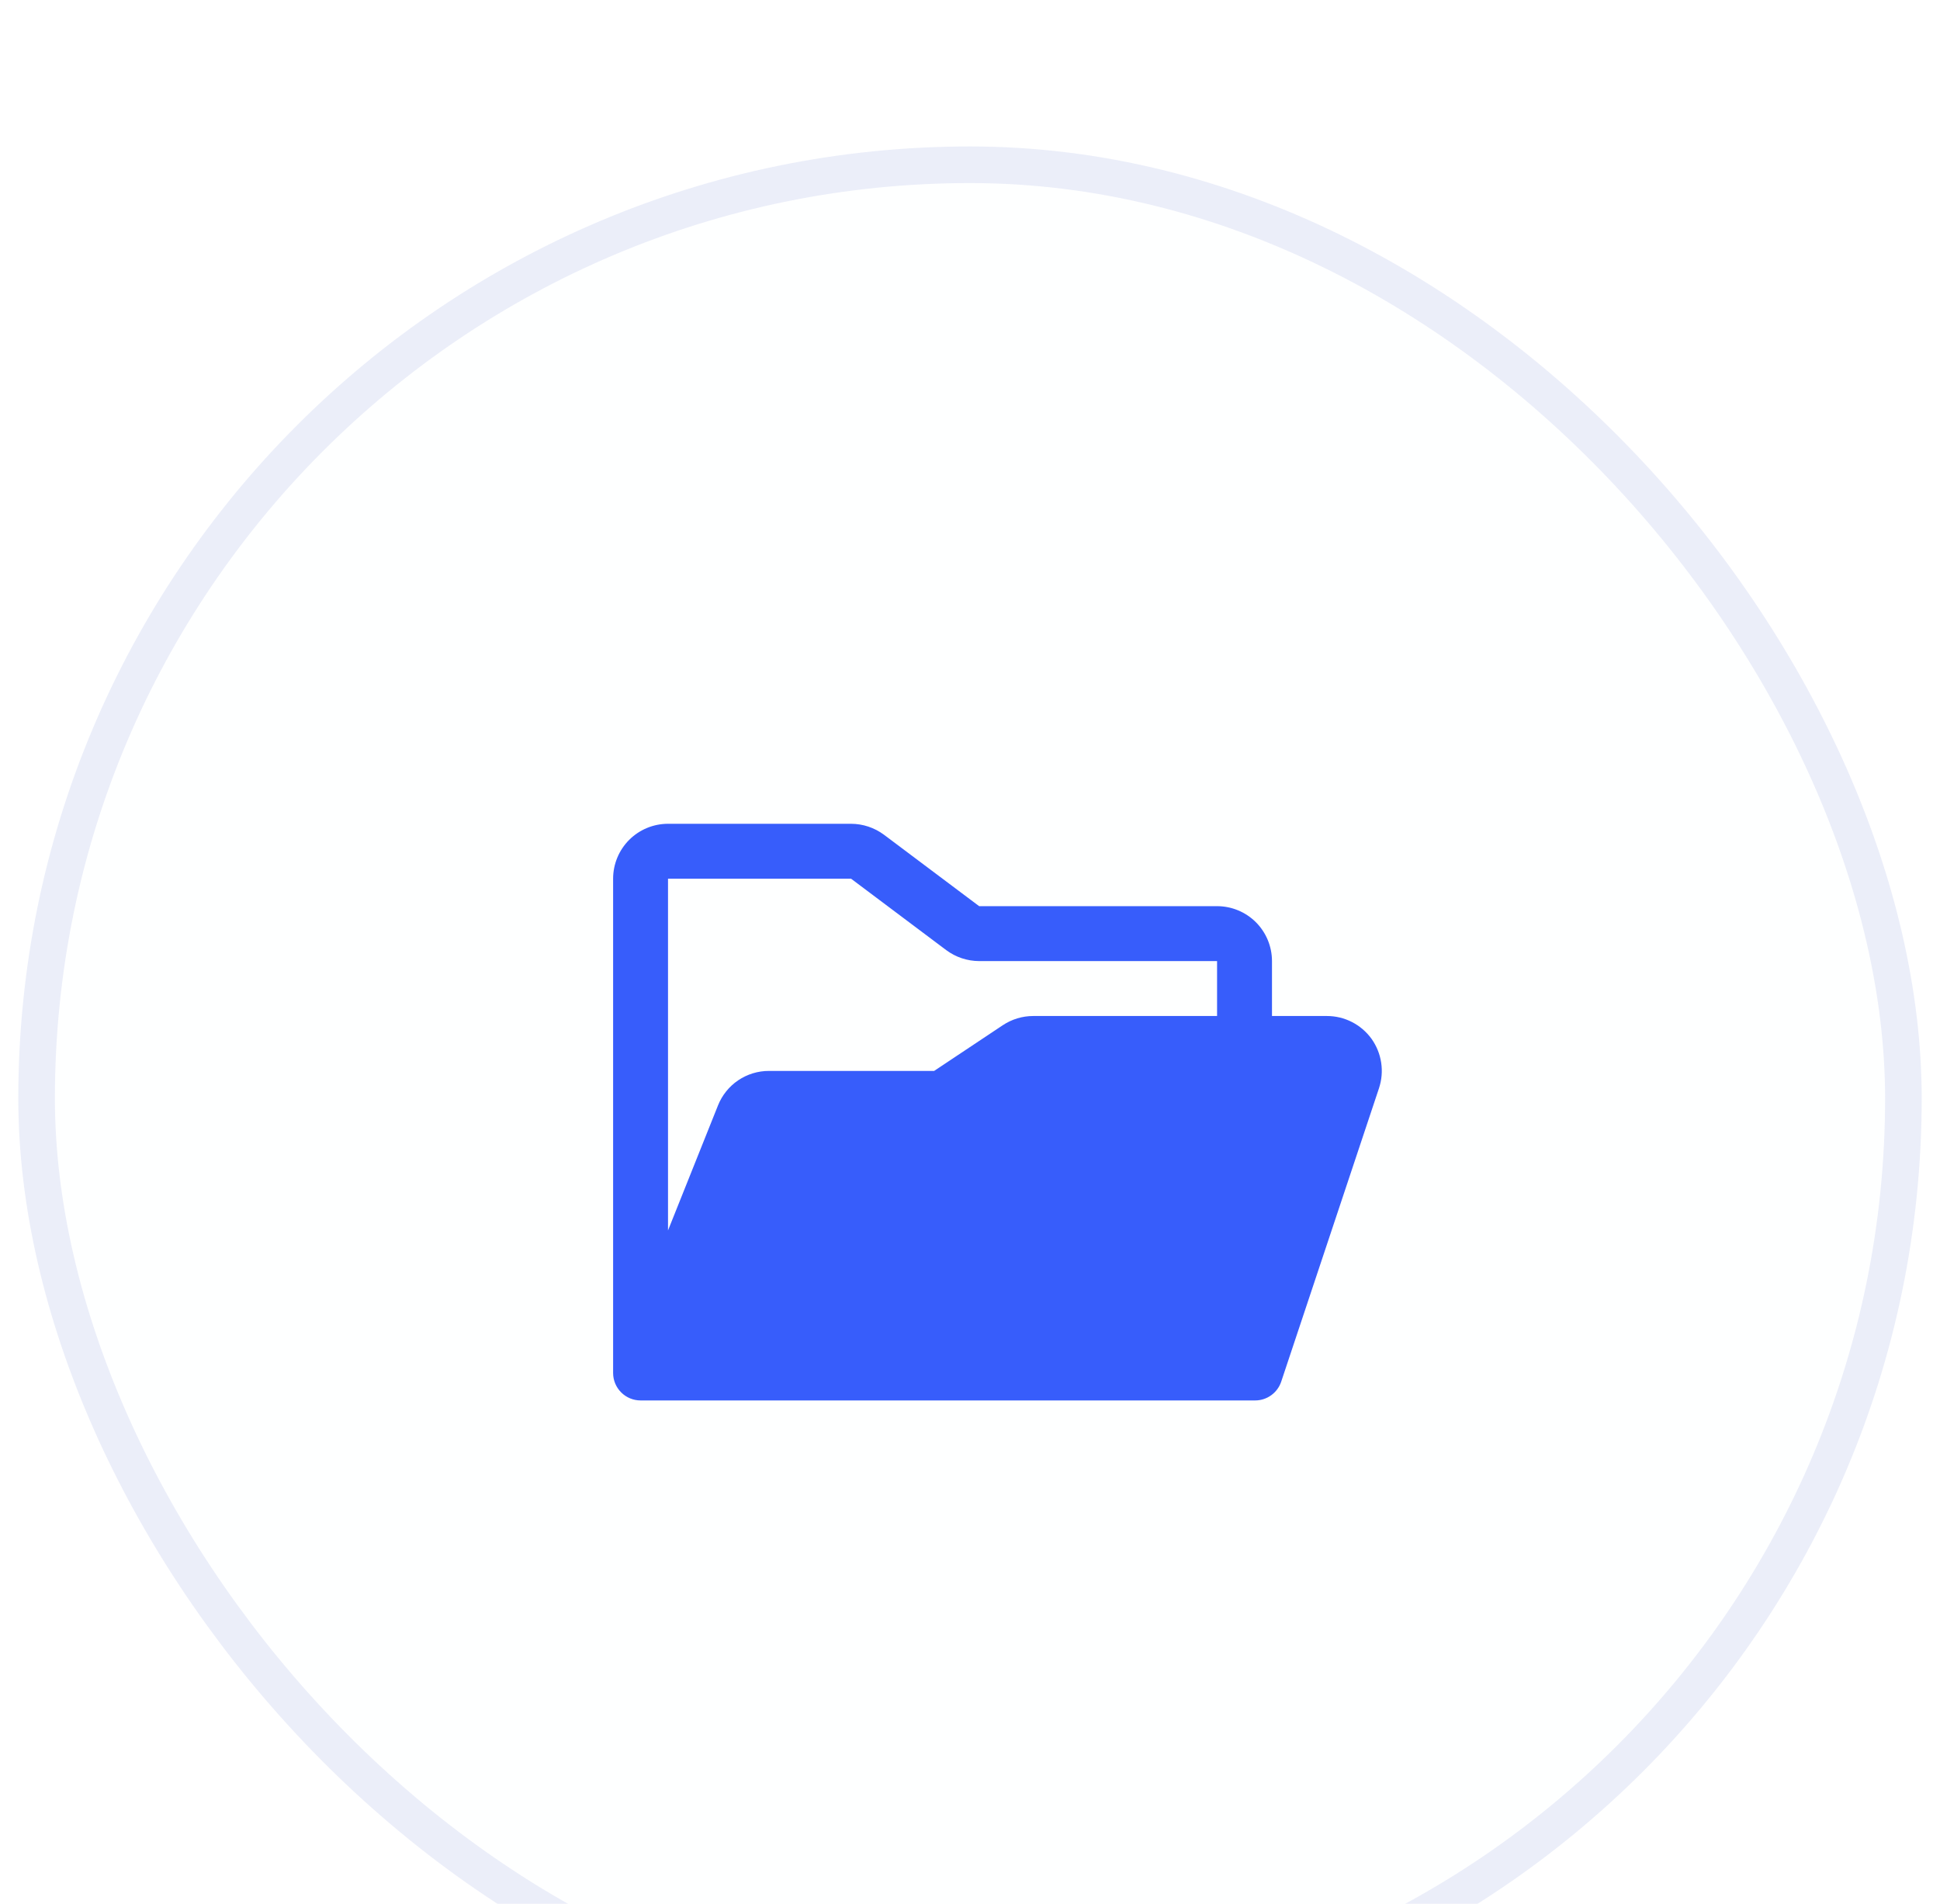
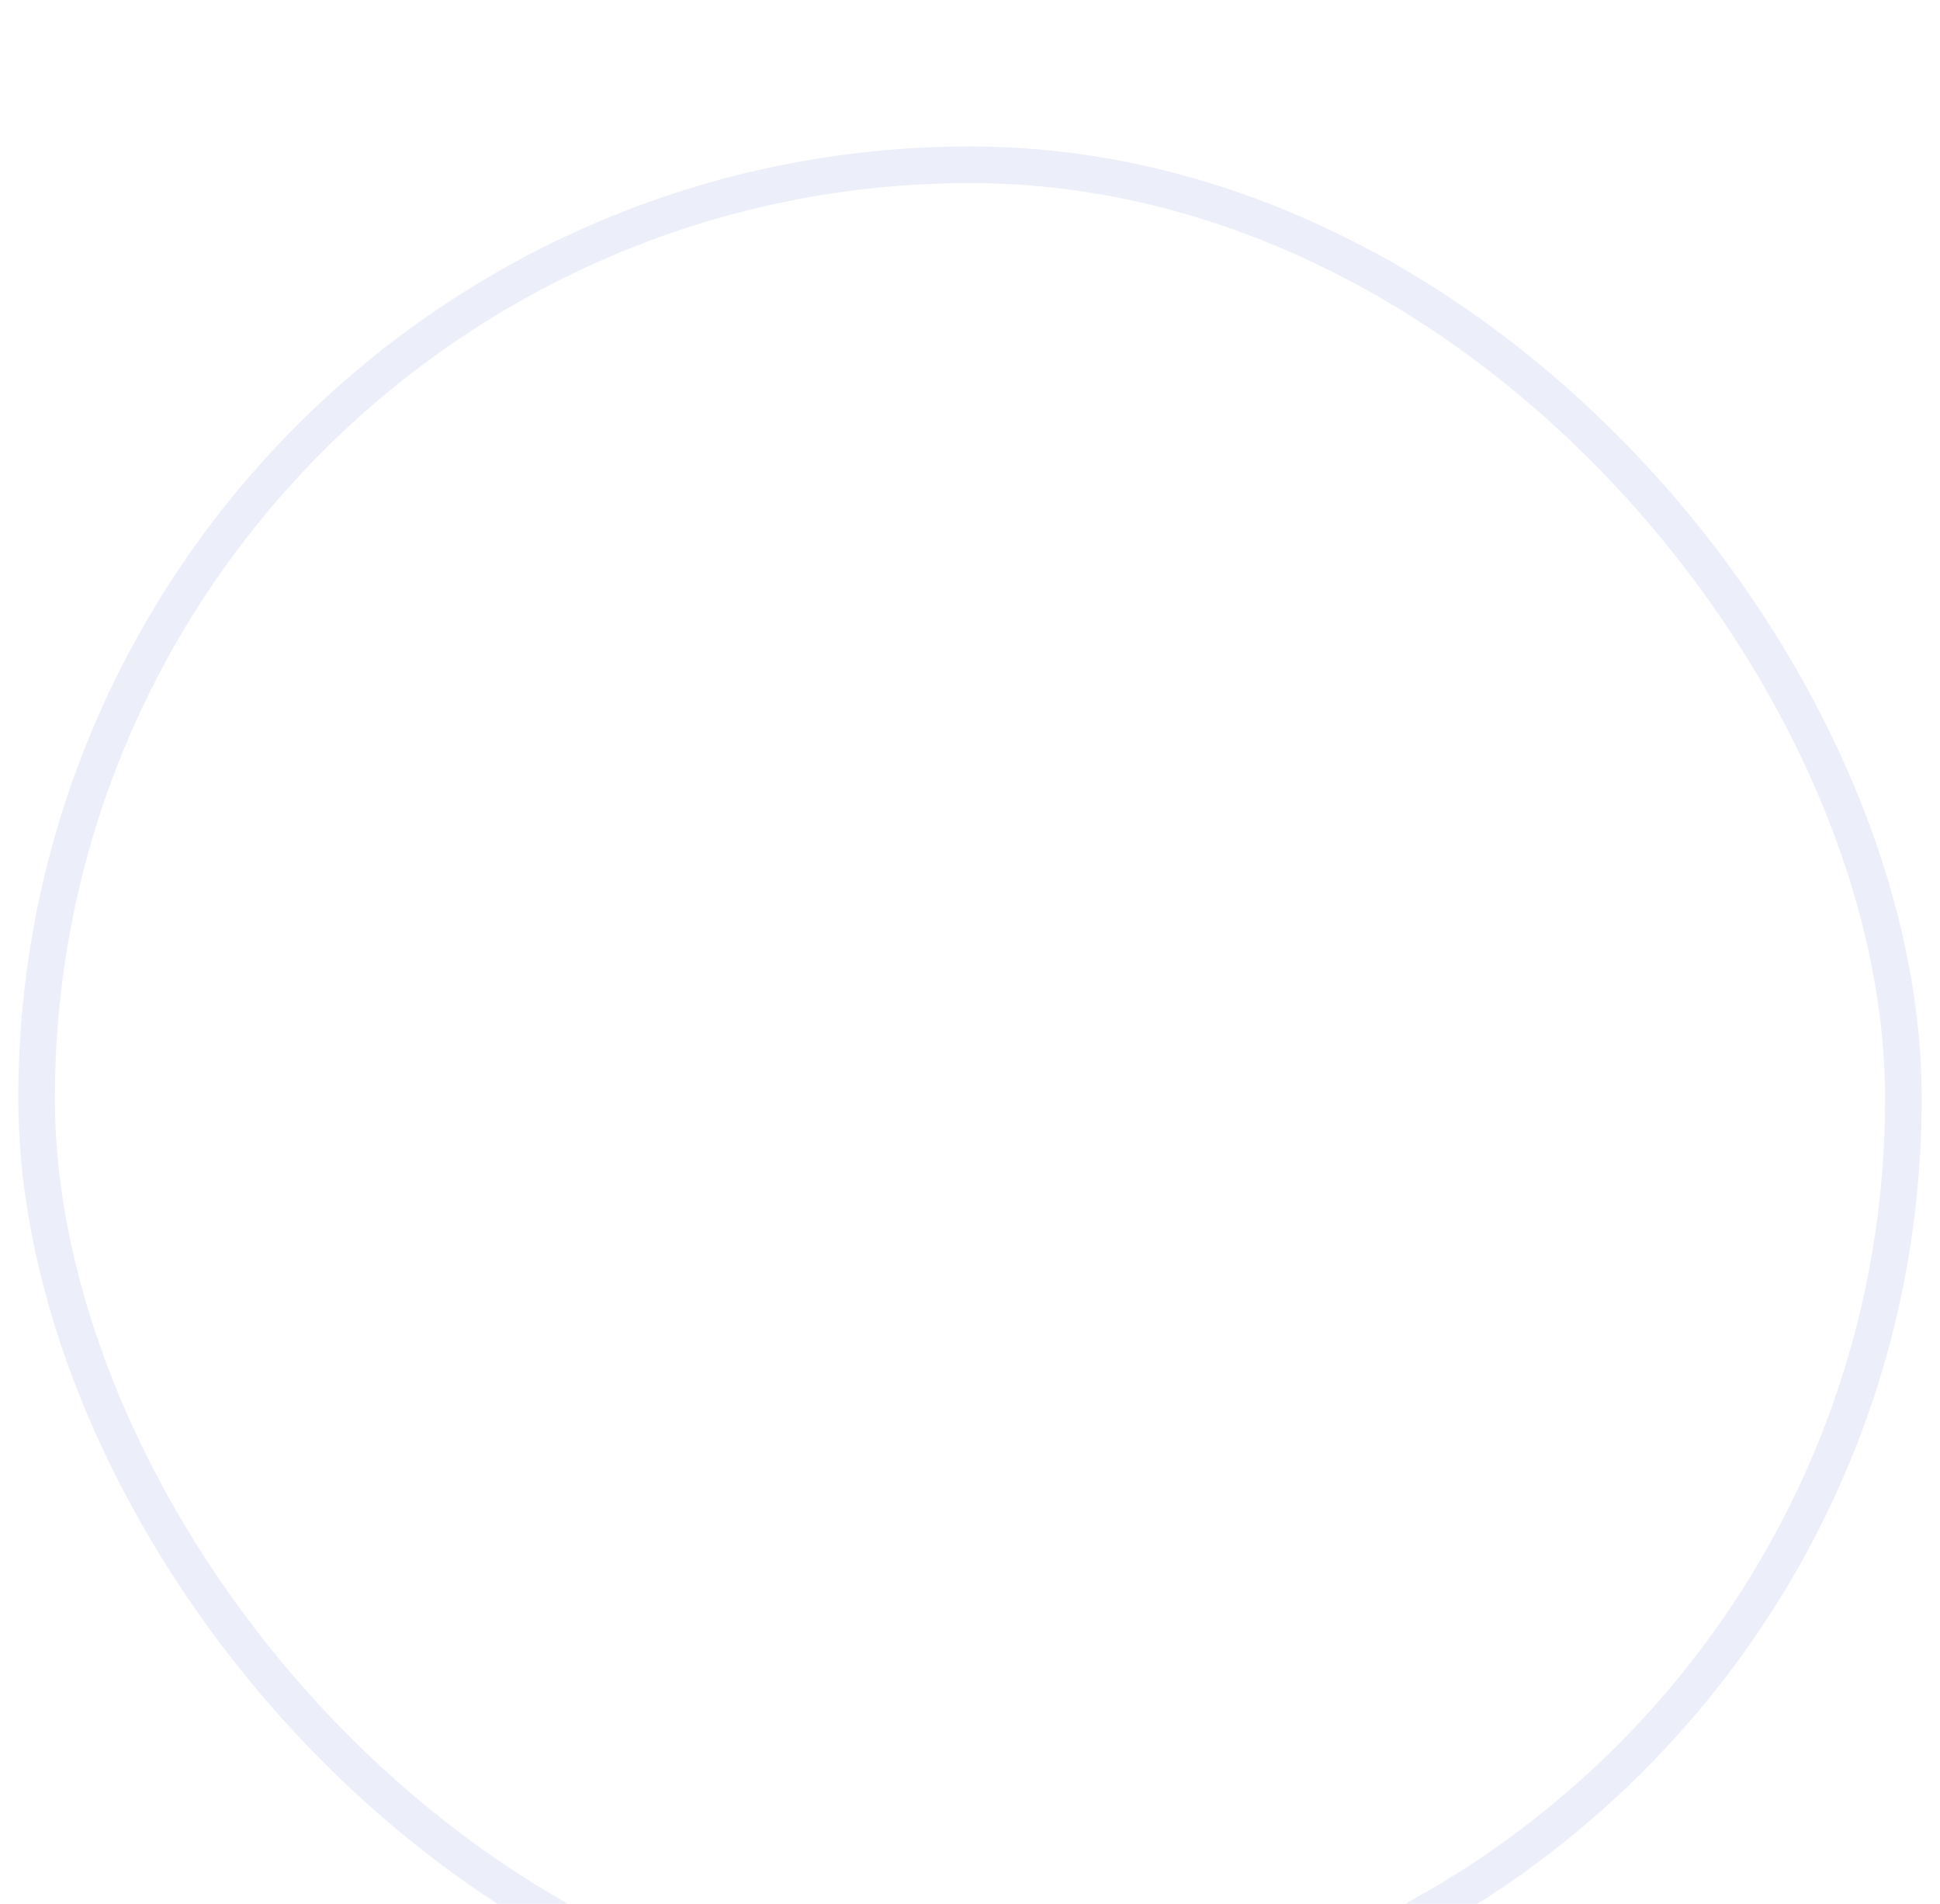
<svg xmlns="http://www.w3.org/2000/svg" width="53" height="52" viewBox="0 0 53 52" fill="none">
  <g filter="url(#filter0_bi_11_503)">
-     <rect x="0.5" width="52" height="52" rx="26" fill="#BCC8FF" fill-opacity="0.01" />
    <rect x="1" y="0.5" width="51" height="51" rx="25.5" stroke="#A1AEE5" stroke-opacity="0.2" />
-     <path d="M37.469 24.372C37.33 24.18 37.146 24.022 36.934 23.914C36.723 23.806 36.488 23.75 36.25 23.75H34.75V22.25C34.75 21.852 34.592 21.471 34.311 21.189C34.029 20.908 33.648 20.75 33.25 20.75H26.75L24.151 18.8C23.89 18.606 23.575 18.501 23.251 18.5H18.25C17.852 18.5 17.471 18.658 17.189 18.939C16.908 19.221 16.75 19.602 16.75 20V33.5C16.75 33.699 16.829 33.89 16.97 34.03C17.11 34.171 17.301 34.25 17.5 34.25H34.291C34.448 34.25 34.602 34.2 34.729 34.108C34.857 34.016 34.952 33.886 35.002 33.737L37.673 25.724C37.748 25.499 37.769 25.259 37.733 25.024C37.698 24.789 37.607 24.566 37.469 24.372ZM23.251 20L25.85 21.95C26.11 22.144 26.426 22.249 26.75 22.25H33.25V23.75H28.228C27.931 23.75 27.642 23.838 27.395 24.002L25.52 25.25H21.008C20.708 25.249 20.415 25.339 20.166 25.507C19.918 25.675 19.726 25.914 19.615 26.193L18.25 29.606V20H23.251Z" fill="#375DFB" />
  </g>
  <defs>
    <filter id="filter0_bi_11_503" x="-19.5" y="-20" width="92" height="92" filterUnits="userSpaceOnUse" color-interpolation-filters="sRGB">
      <feFlood flood-opacity="0" result="BackgroundImageFix" />
      <feGaussianBlur in="BackgroundImageFix" stdDeviation="10" />
      <feComposite in2="SourceAlpha" operator="in" result="effect1_backgroundBlur_11_503" />
      <feBlend mode="normal" in="SourceGraphic" in2="effect1_backgroundBlur_11_503" result="shape" />
      <feColorMatrix in="SourceAlpha" type="matrix" values="0 0 0 0 0 0 0 0 0 0 0 0 0 0 0 0 0 0 127 0" result="hardAlpha" />
      <feOffset dy="4" />
      <feGaussianBlur stdDeviation="20" />
      <feComposite in2="hardAlpha" operator="arithmetic" k2="-1" k3="1" />
      <feColorMatrix type="matrix" values="0 0 0 0 0.6 0 0 0 0 0.573 0 0 0 0 0.851 0 0 0 0.23 0" />
      <feBlend mode="normal" in2="shape" result="effect2_innerShadow_11_503" />
    </filter>
  </defs>
</svg>